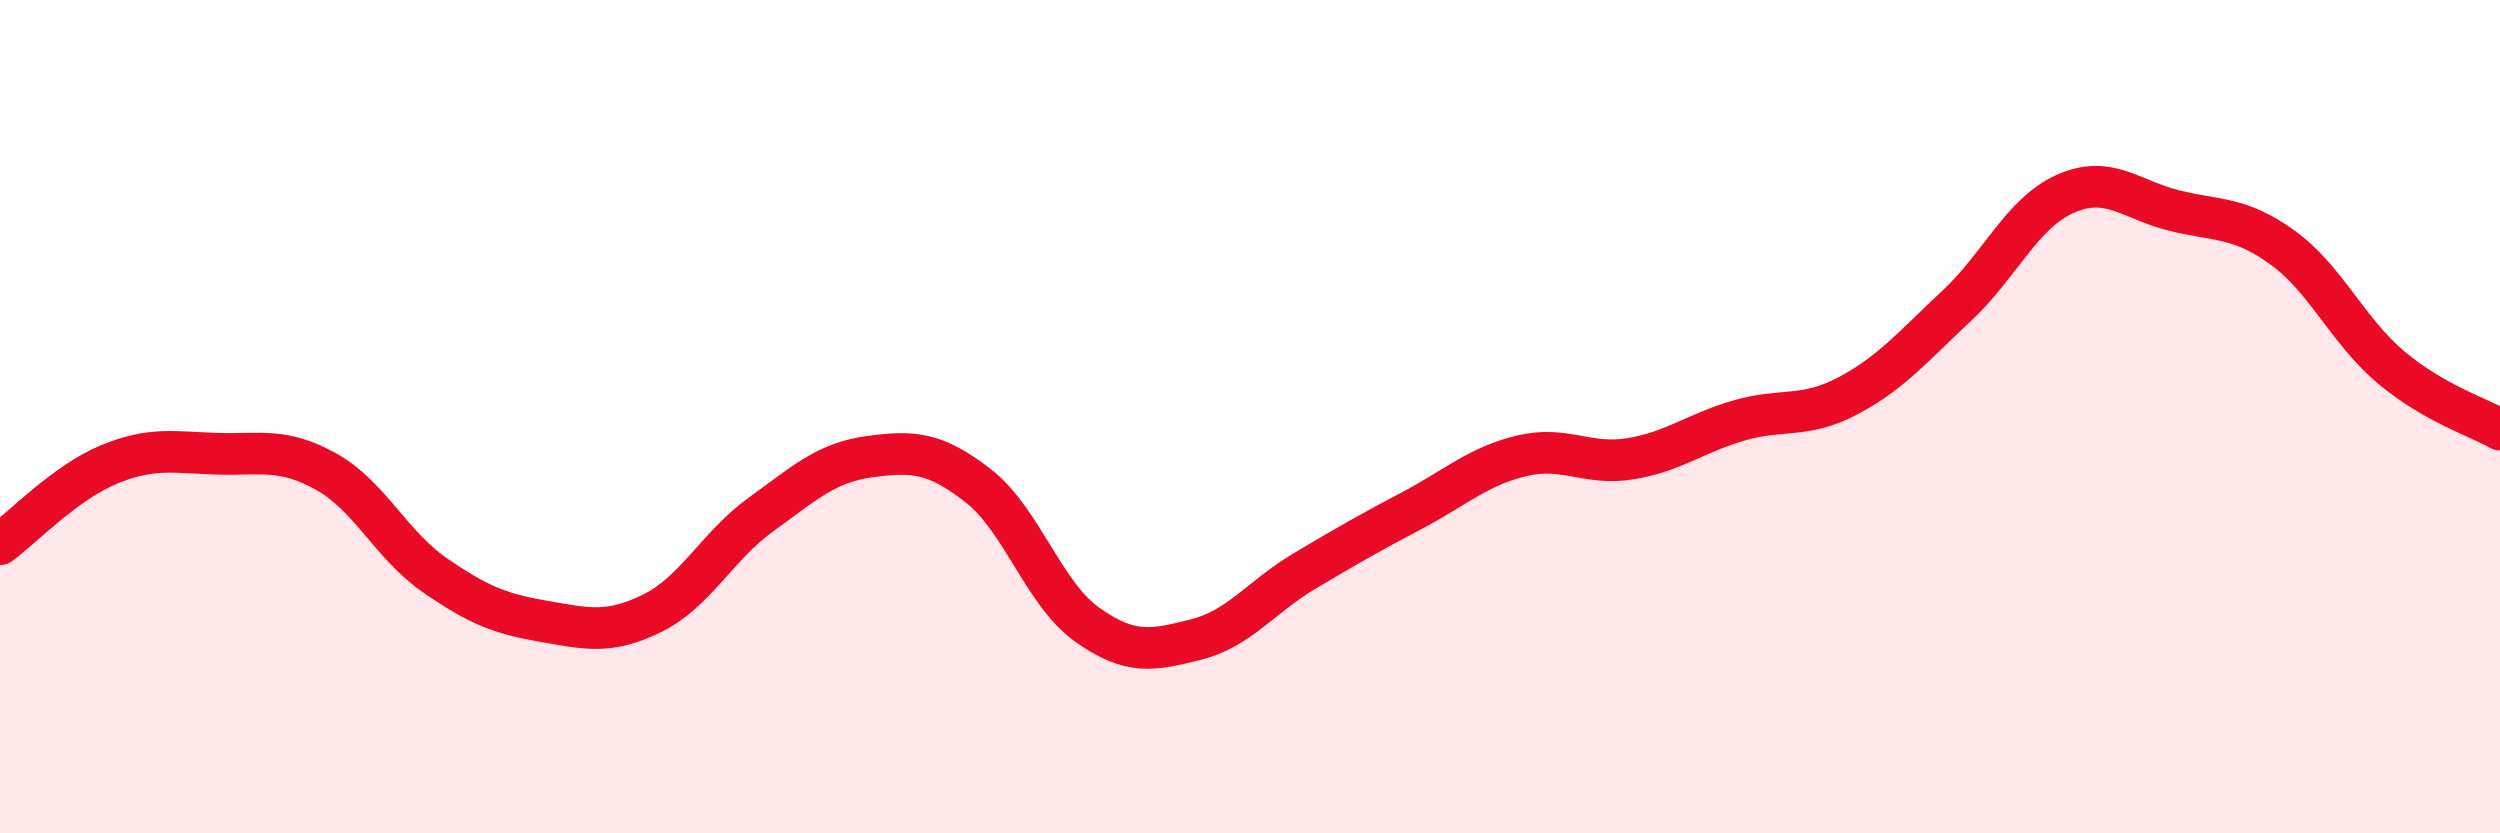
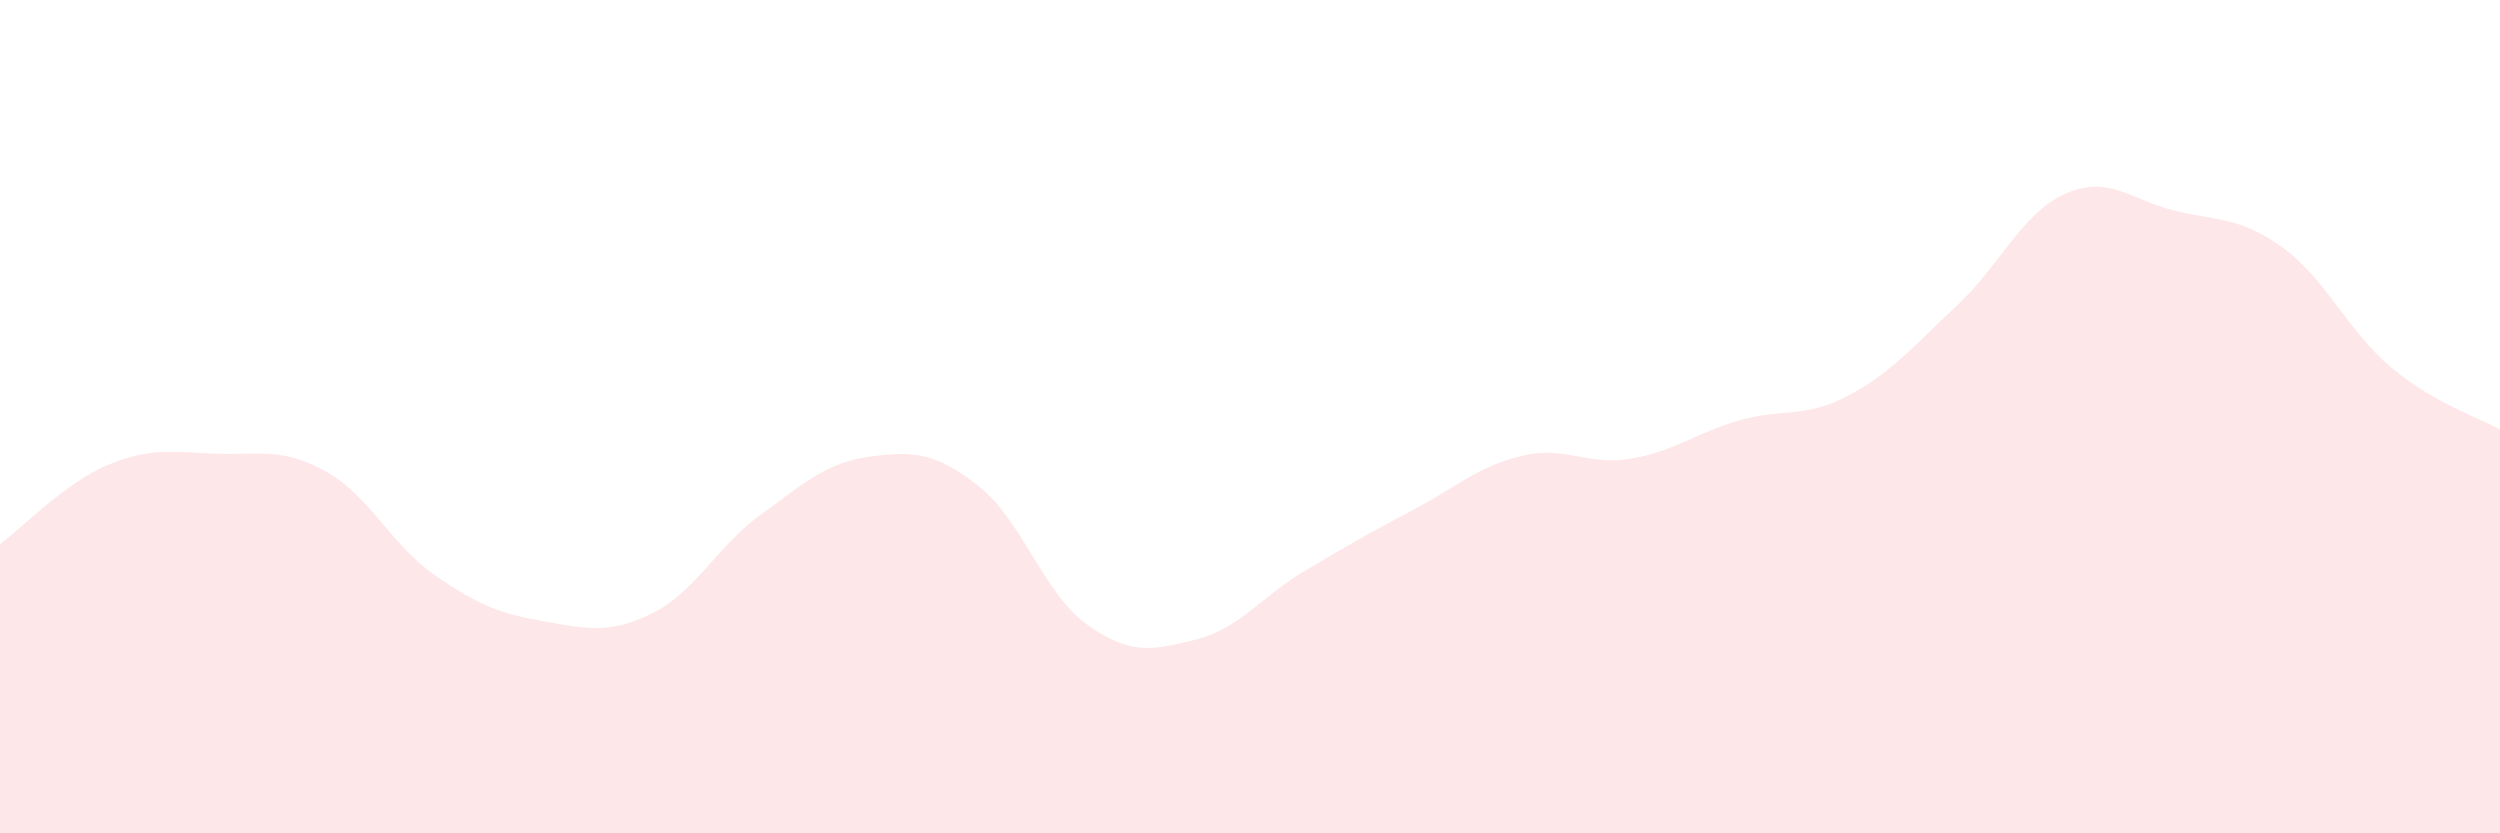
<svg xmlns="http://www.w3.org/2000/svg" width="60" height="20" viewBox="0 0 60 20">
  <path d="M 0,13.06 C 0.52,12.68 1.57,11.58 2.61,11.15 C 3.65,10.72 4.18,10.86 5.22,10.89 C 6.26,10.92 6.79,10.74 7.83,11.32 C 8.87,11.9 9.39,13.08 10.43,13.8 C 11.47,14.52 12,14.73 13.04,14.91 C 14.08,15.09 14.61,15.23 15.65,14.72 C 16.69,14.21 17.22,13.1 18.26,12.35 C 19.3,11.6 19.83,11.1 20.87,10.96 C 21.91,10.82 22.44,10.85 23.48,11.66 C 24.52,12.47 25.05,14.25 26.09,14.99 C 27.13,15.73 27.66,15.61 28.7,15.35 C 29.74,15.09 30.26,14.33 31.3,13.71 C 32.34,13.09 32.87,12.79 33.91,12.24 C 34.95,11.69 35.48,11.19 36.52,10.94 C 37.56,10.69 38.09,11.18 39.13,11.01 C 40.17,10.84 40.7,10.39 41.74,10.09 C 42.78,9.79 43.31,10.05 44.35,9.5 C 45.39,8.95 45.92,8.31 46.96,7.34 C 48,6.37 48.53,5.11 49.57,4.65 C 50.61,4.19 51.13,4.79 52.17,5.05 C 53.21,5.31 53.74,5.19 54.78,5.94 C 55.82,6.69 56.35,7.95 57.39,8.82 C 58.43,9.69 59.48,10.01 60,10.31L60 20L0 20Z" fill="#EB0A25" opacity="0.1" stroke-linecap="round" stroke-linejoin="round" />
-   <path d="M 0,13.06 C 0.52,12.68 1.57,11.58 2.61,11.15 C 3.65,10.72 4.18,10.86 5.22,10.89 C 6.26,10.92 6.79,10.74 7.83,11.32 C 8.87,11.9 9.39,13.08 10.43,13.8 C 11.47,14.52 12,14.73 13.04,14.91 C 14.08,15.09 14.61,15.23 15.65,14.72 C 16.69,14.21 17.22,13.1 18.26,12.35 C 19.3,11.6 19.83,11.1 20.87,10.96 C 21.91,10.82 22.44,10.85 23.48,11.66 C 24.52,12.47 25.05,14.25 26.09,14.99 C 27.13,15.73 27.66,15.61 28.7,15.35 C 29.74,15.09 30.26,14.33 31.3,13.71 C 32.34,13.09 32.87,12.79 33.91,12.24 C 34.95,11.69 35.48,11.19 36.52,10.94 C 37.56,10.69 38.09,11.18 39.13,11.01 C 40.17,10.84 40.7,10.39 41.74,10.09 C 42.78,9.79 43.31,10.05 44.35,9.5 C 45.39,8.95 45.92,8.31 46.96,7.34 C 48,6.37 48.53,5.11 49.57,4.65 C 50.61,4.19 51.13,4.79 52.17,5.05 C 53.21,5.31 53.74,5.19 54.78,5.94 C 55.82,6.69 56.35,7.95 57.39,8.82 C 58.43,9.69 59.48,10.01 60,10.31" stroke="#EB0A25" stroke-width="1" fill="none" stroke-linecap="round" stroke-linejoin="round" />
</svg>